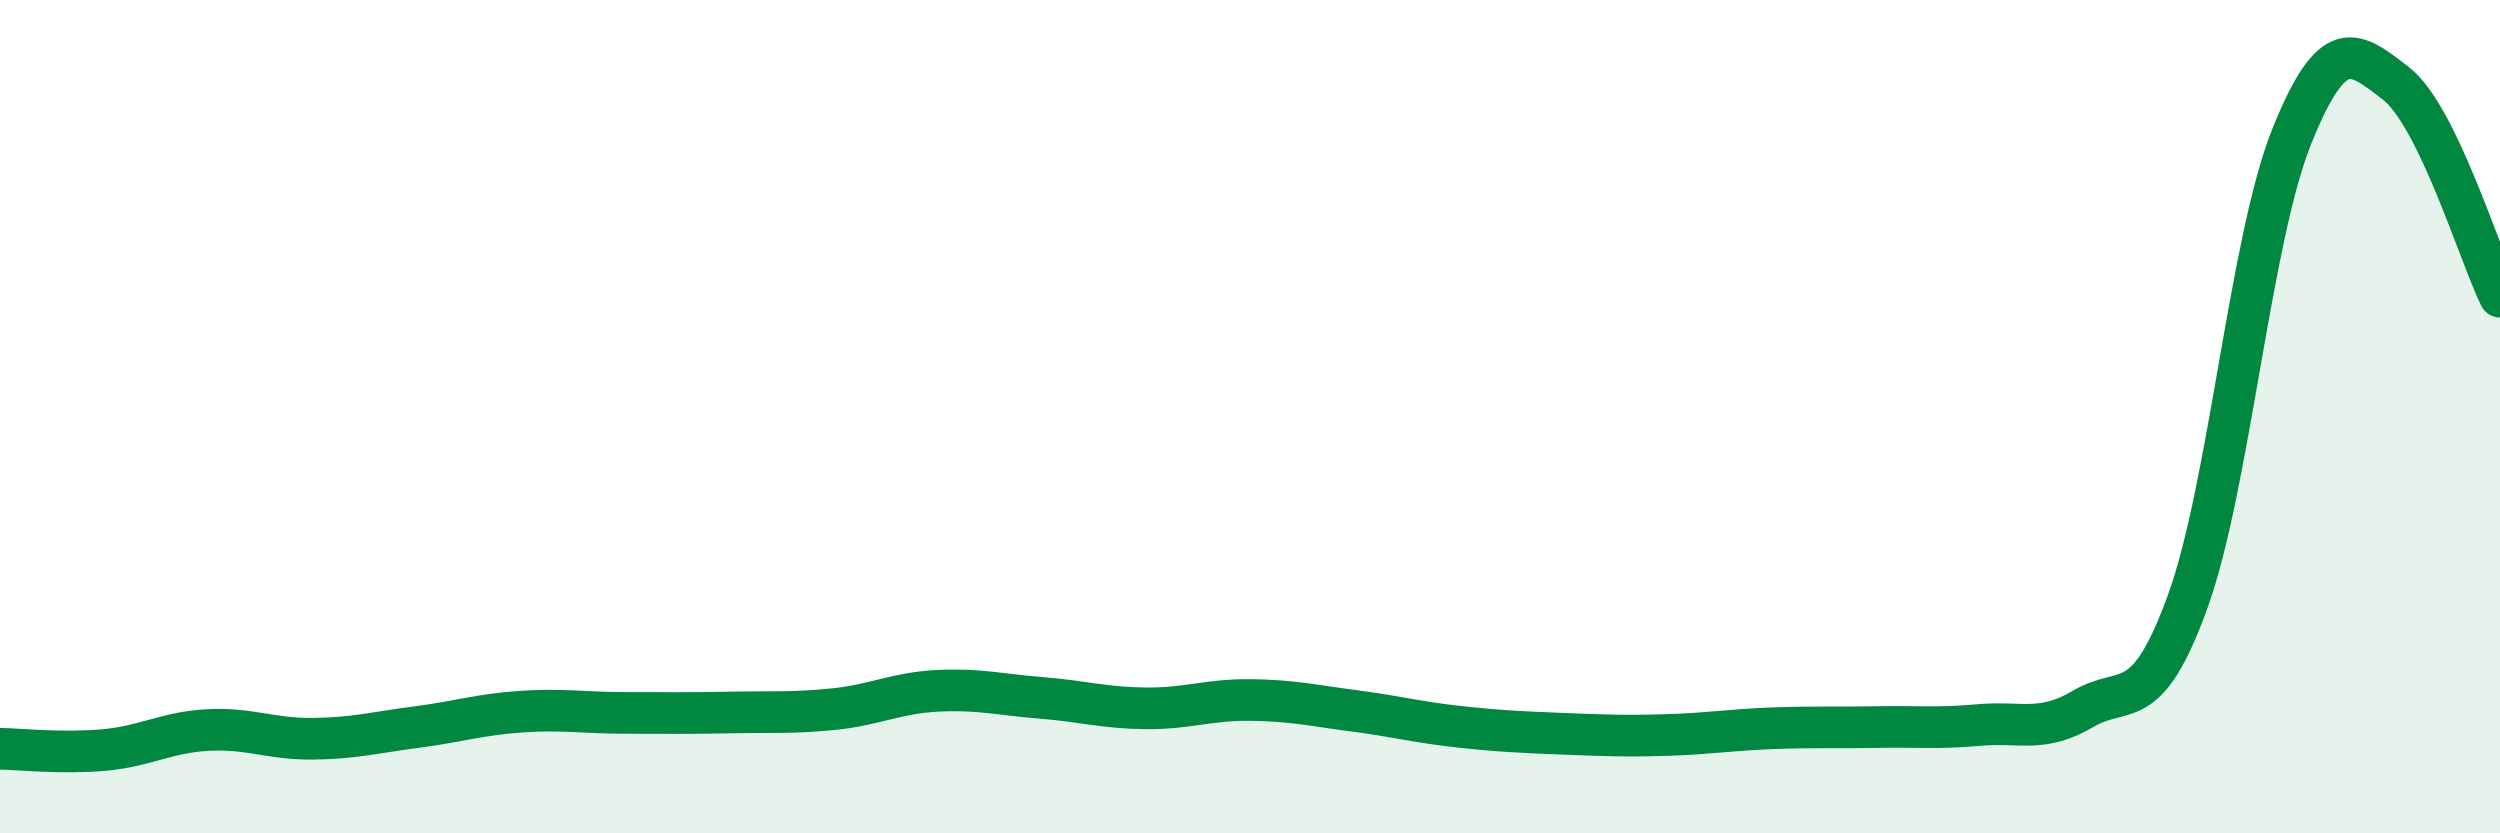
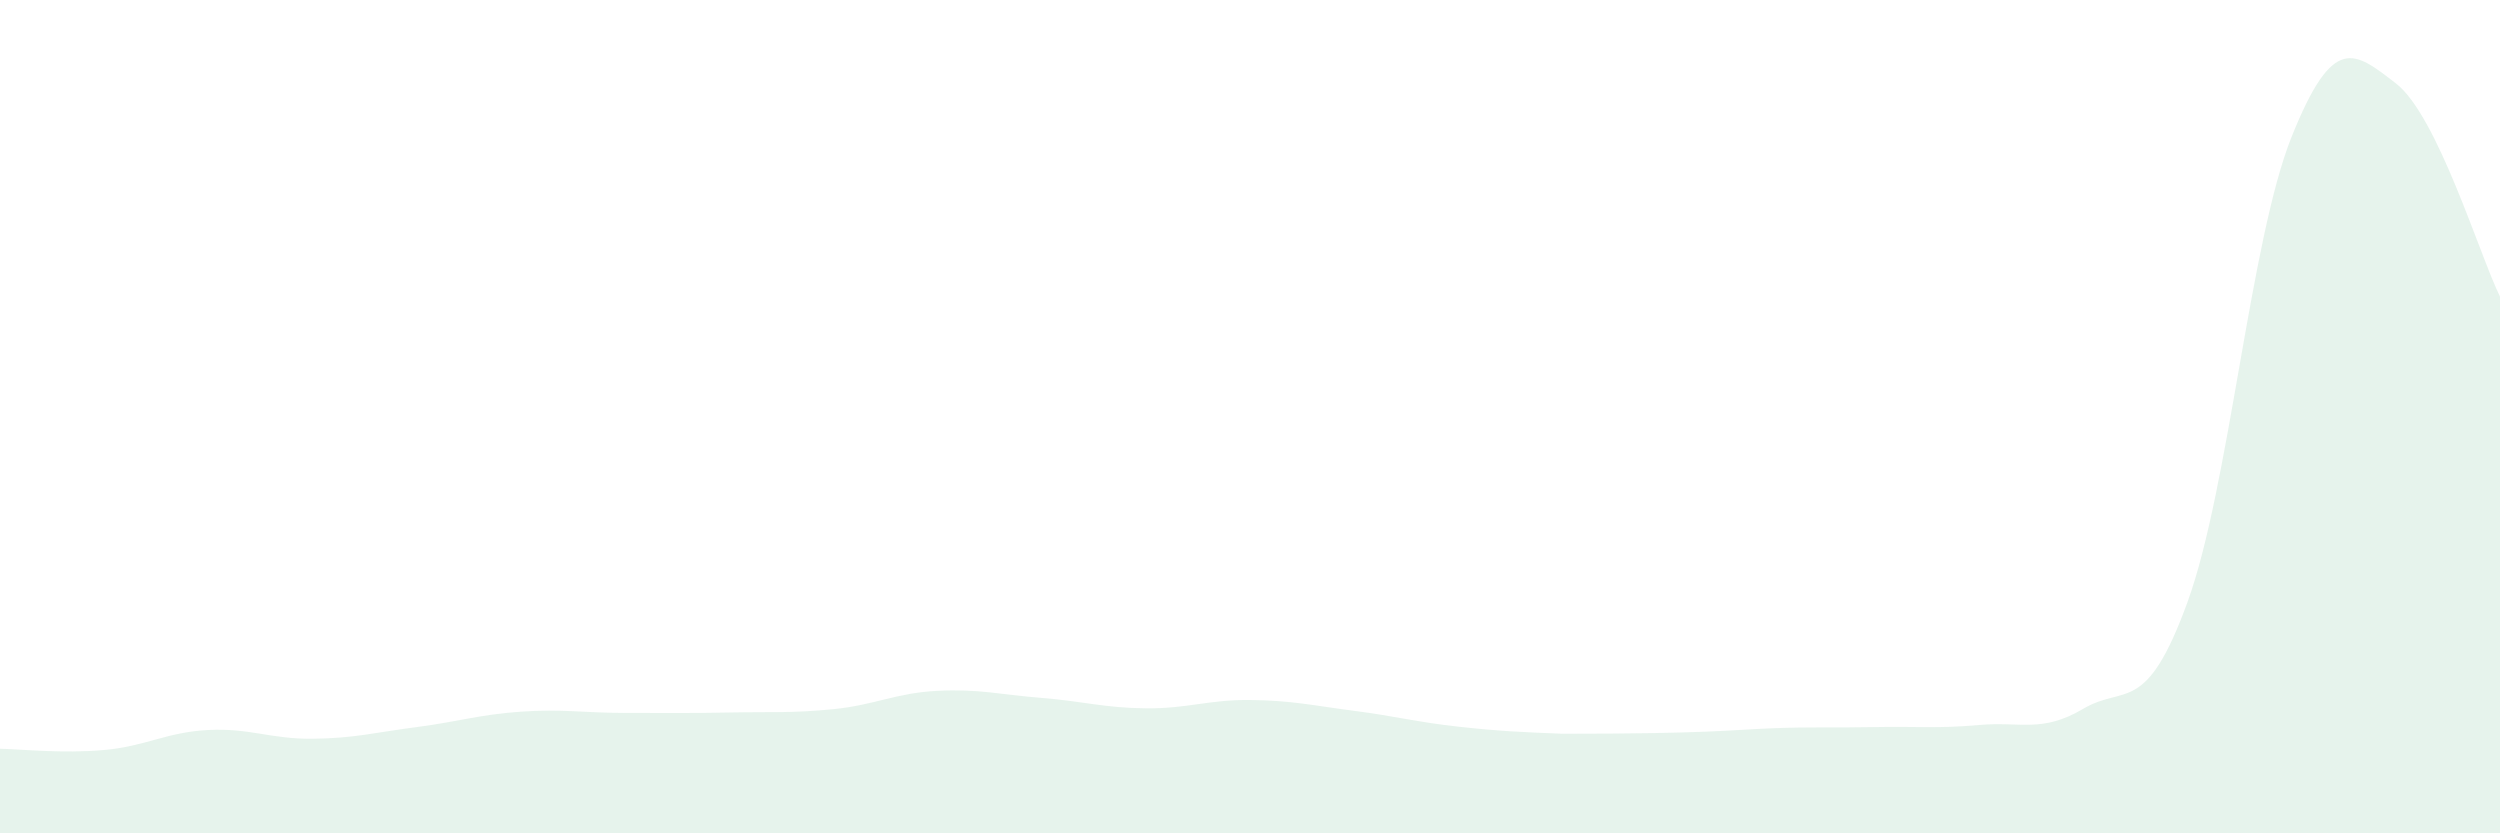
<svg xmlns="http://www.w3.org/2000/svg" width="60" height="20" viewBox="0 0 60 20">
-   <path d="M 0,17.97 C 0.5,17.98 1.5,18.09 2.5,18 C 3.5,17.91 4,17.57 5,17.52 C 6,17.47 6.5,17.74 7.5,17.73 C 8.5,17.72 9,17.58 10,17.45 C 11,17.32 11.5,17.15 12.5,17.08 C 13.5,17.01 14,17.11 15,17.11 C 16,17.11 16.5,17.12 17.5,17.1 C 18.5,17.08 19,17.12 20,17.02 C 21,16.92 21.5,16.63 22.5,16.58 C 23.5,16.53 24,16.67 25,16.75 C 26,16.83 26.5,16.99 27.5,17 C 28.5,17.01 29,16.79 30,16.8 C 31,16.81 31.5,16.93 32.5,17.06 C 33.5,17.19 34,17.33 35,17.44 C 36,17.55 36.5,17.57 37.5,17.61 C 38.5,17.65 39,17.67 40,17.64 C 41,17.61 41.5,17.52 42.5,17.48 C 43.5,17.44 44,17.47 45,17.45 C 46,17.43 46.5,17.49 47.5,17.4 C 48.5,17.31 49,17.6 50,17.01 C 51,16.42 51.5,17.2 52.5,14.45 C 53.5,11.7 54,5.77 55,3.28 C 56,0.79 56.5,1.23 57.5,2 C 58.5,2.77 59.5,6.1 60,7.12L60 20L0 20Z" fill="#008740" opacity="0.1" stroke-linecap="round" stroke-linejoin="round" />
-   <path d="M 0,17.97 C 0.5,17.98 1.5,18.09 2.5,18 C 3.5,17.91 4,17.57 5,17.52 C 6,17.47 6.5,17.74 7.5,17.73 C 8.5,17.72 9,17.58 10,17.45 C 11,17.32 11.5,17.15 12.5,17.08 C 13.5,17.01 14,17.11 15,17.11 C 16,17.11 16.5,17.12 17.5,17.1 C 18.5,17.08 19,17.12 20,17.02 C 21,16.92 21.5,16.63 22.5,16.58 C 23.5,16.53 24,16.67 25,16.75 C 26,16.83 26.5,16.99 27.5,17 C 28.5,17.01 29,16.79 30,16.8 C 31,16.81 31.5,16.93 32.5,17.06 C 33.5,17.19 34,17.33 35,17.44 C 36,17.55 36.5,17.57 37.5,17.61 C 38.5,17.65 39,17.67 40,17.64 C 41,17.61 41.5,17.52 42.5,17.48 C 43.5,17.44 44,17.47 45,17.45 C 46,17.43 46.5,17.49 47.5,17.4 C 48.5,17.31 49,17.6 50,17.01 C 51,16.42 51.5,17.2 52.5,14.45 C 53.5,11.7 54,5.77 55,3.28 C 56,0.79 56.5,1.23 57.5,2 C 58.5,2.77 59.5,6.1 60,7.12" stroke="#008740" stroke-width="1" fill="none" stroke-linecap="round" stroke-linejoin="round" />
+   <path d="M 0,17.97 C 0.5,17.98 1.5,18.09 2.5,18 C 3.5,17.91 4,17.57 5,17.52 C 6,17.47 6.5,17.74 7.5,17.73 C 8.5,17.72 9,17.58 10,17.45 C 11,17.32 11.5,17.15 12.5,17.08 C 13.5,17.01 14,17.11 15,17.11 C 16,17.11 16.5,17.12 17.5,17.1 C 18.5,17.08 19,17.12 20,17.02 C 21,16.92 21.5,16.63 22.5,16.58 C 23.5,16.53 24,16.67 25,16.75 C 26,16.83 26.5,16.99 27.5,17 C 28.5,17.01 29,16.79 30,16.8 C 31,16.81 31.5,16.93 32.5,17.06 C 33.5,17.19 34,17.33 35,17.44 C 36,17.55 36.5,17.57 37.5,17.61 C 41,17.61 41.5,17.52 42.5,17.48 C 43.5,17.44 44,17.47 45,17.45 C 46,17.43 46.5,17.49 47.5,17.4 C 48.5,17.31 49,17.6 50,17.01 C 51,16.42 51.5,17.2 52.5,14.45 C 53.5,11.7 54,5.77 55,3.28 C 56,0.79 56.5,1.23 57.5,2 C 58.5,2.77 59.5,6.1 60,7.12L60 20L0 20Z" fill="#008740" opacity="0.1" stroke-linecap="round" stroke-linejoin="round" />
</svg>